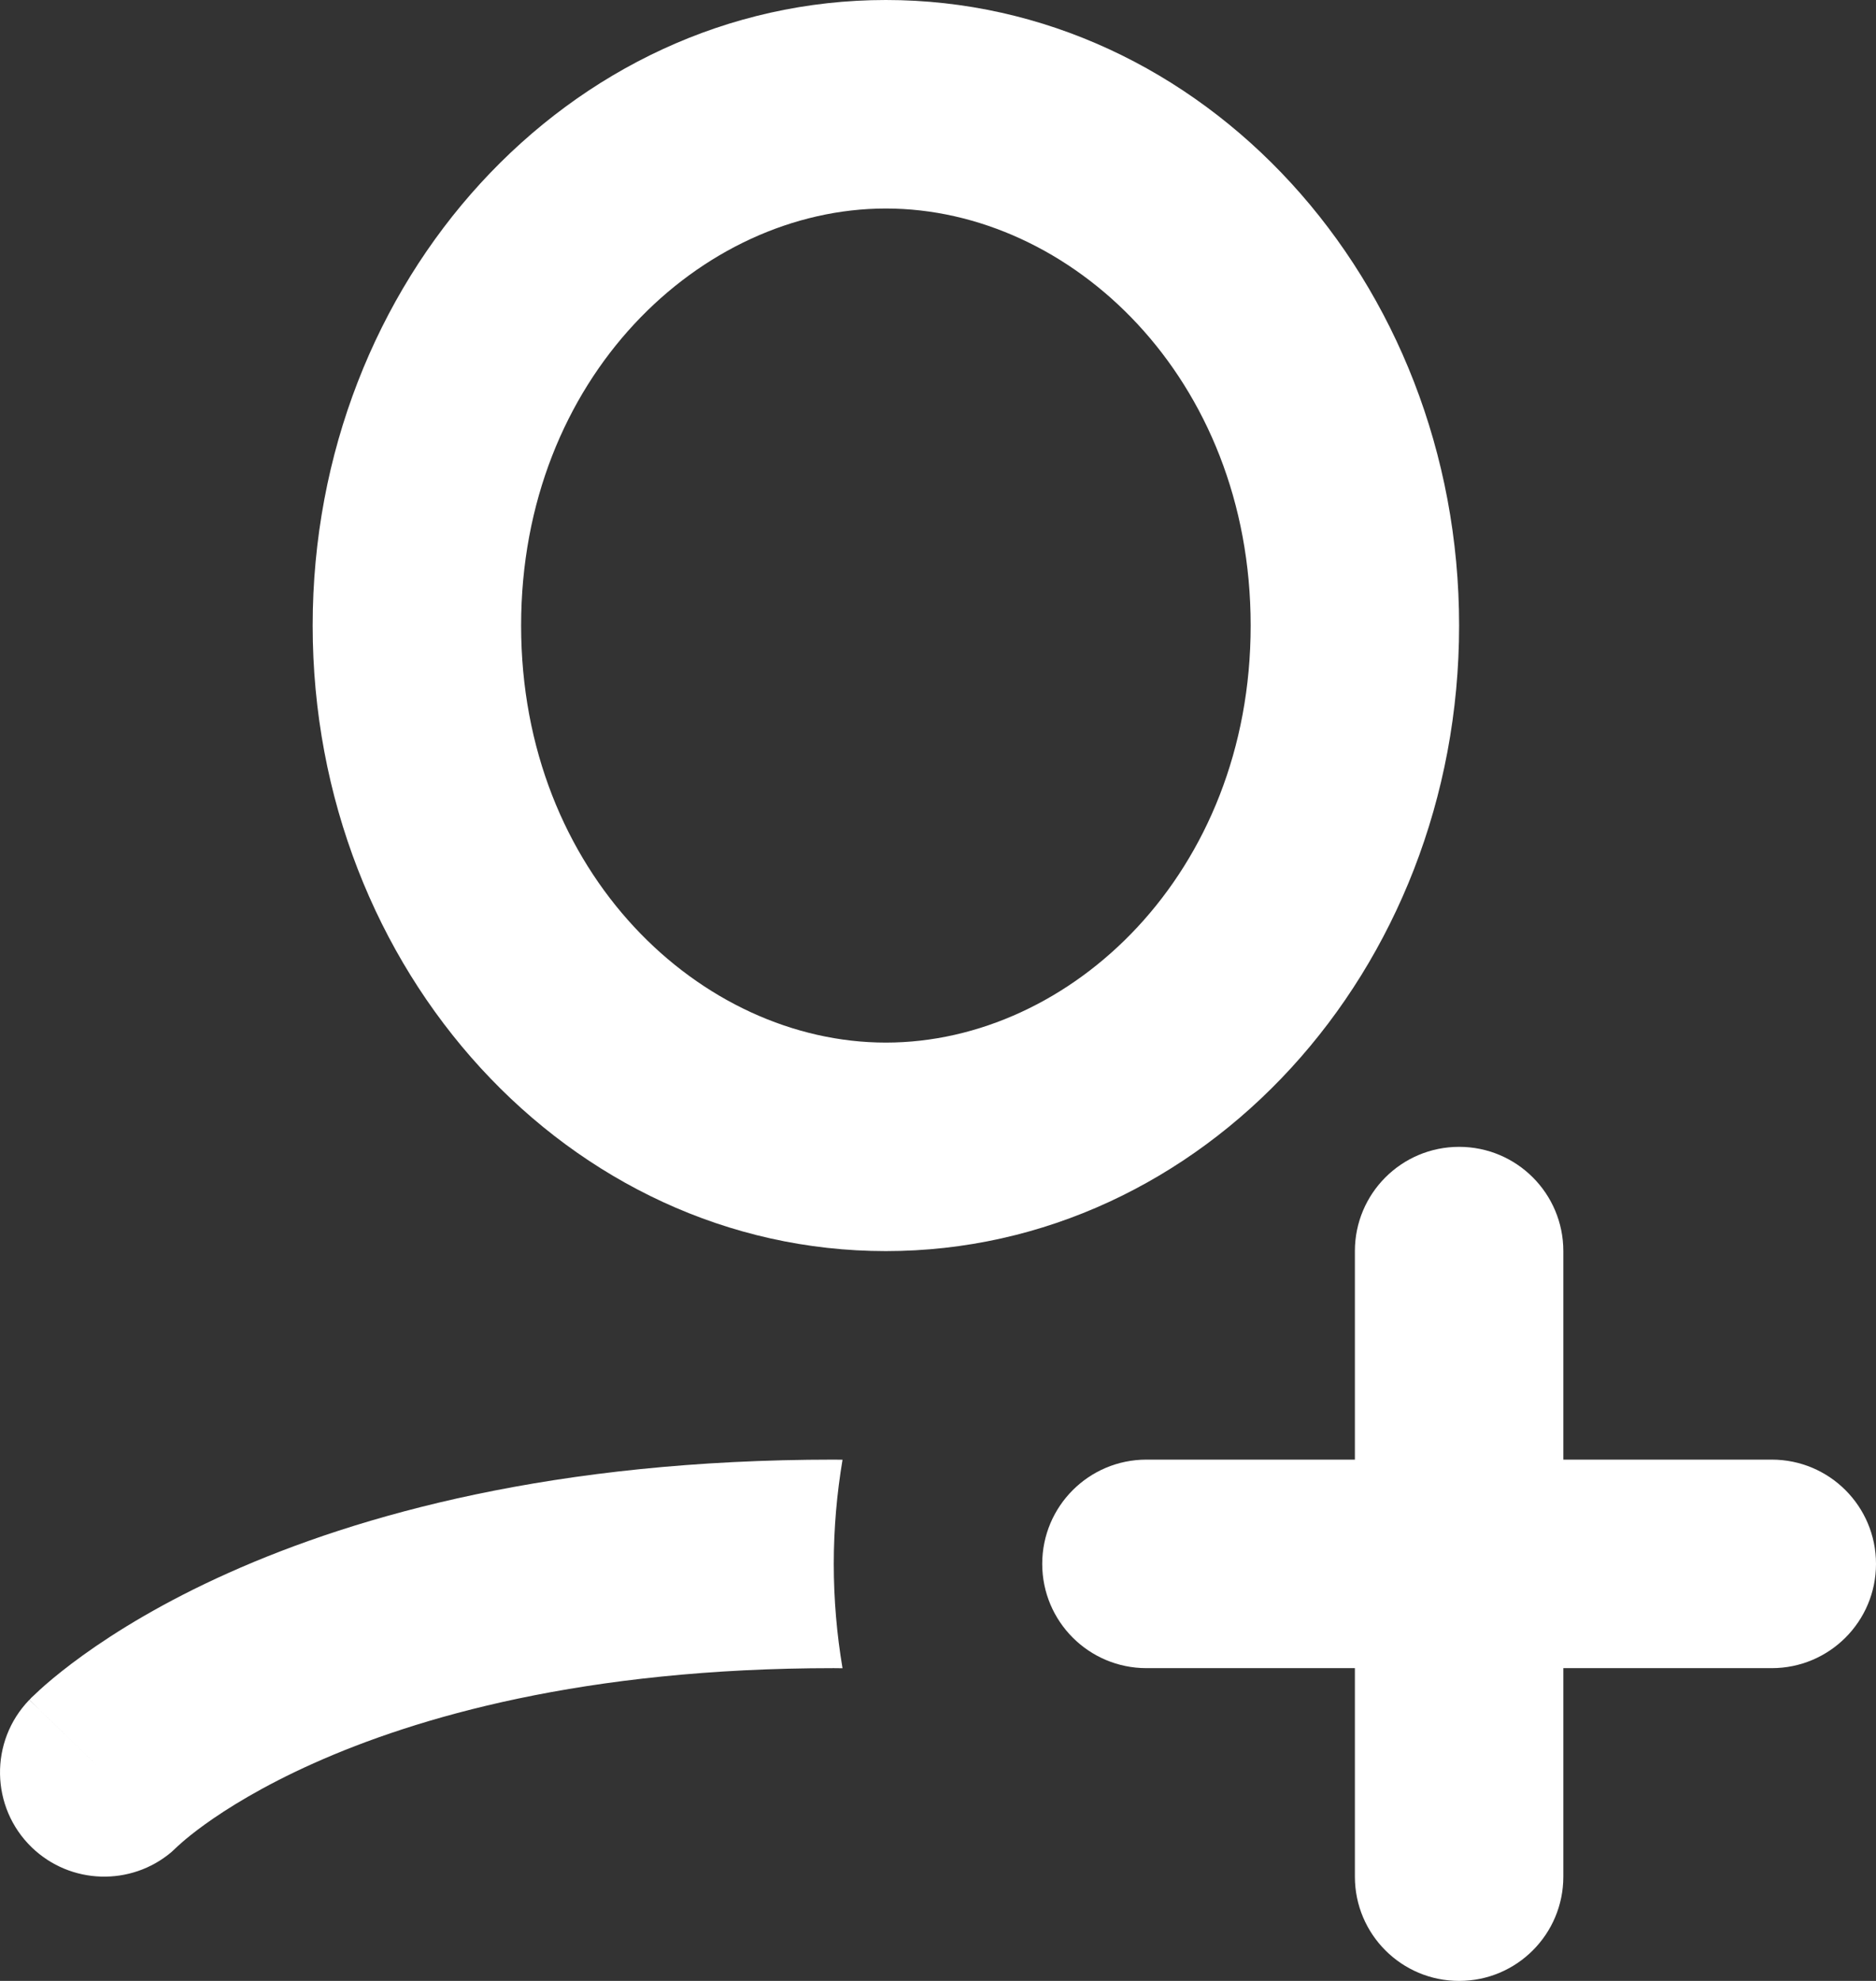
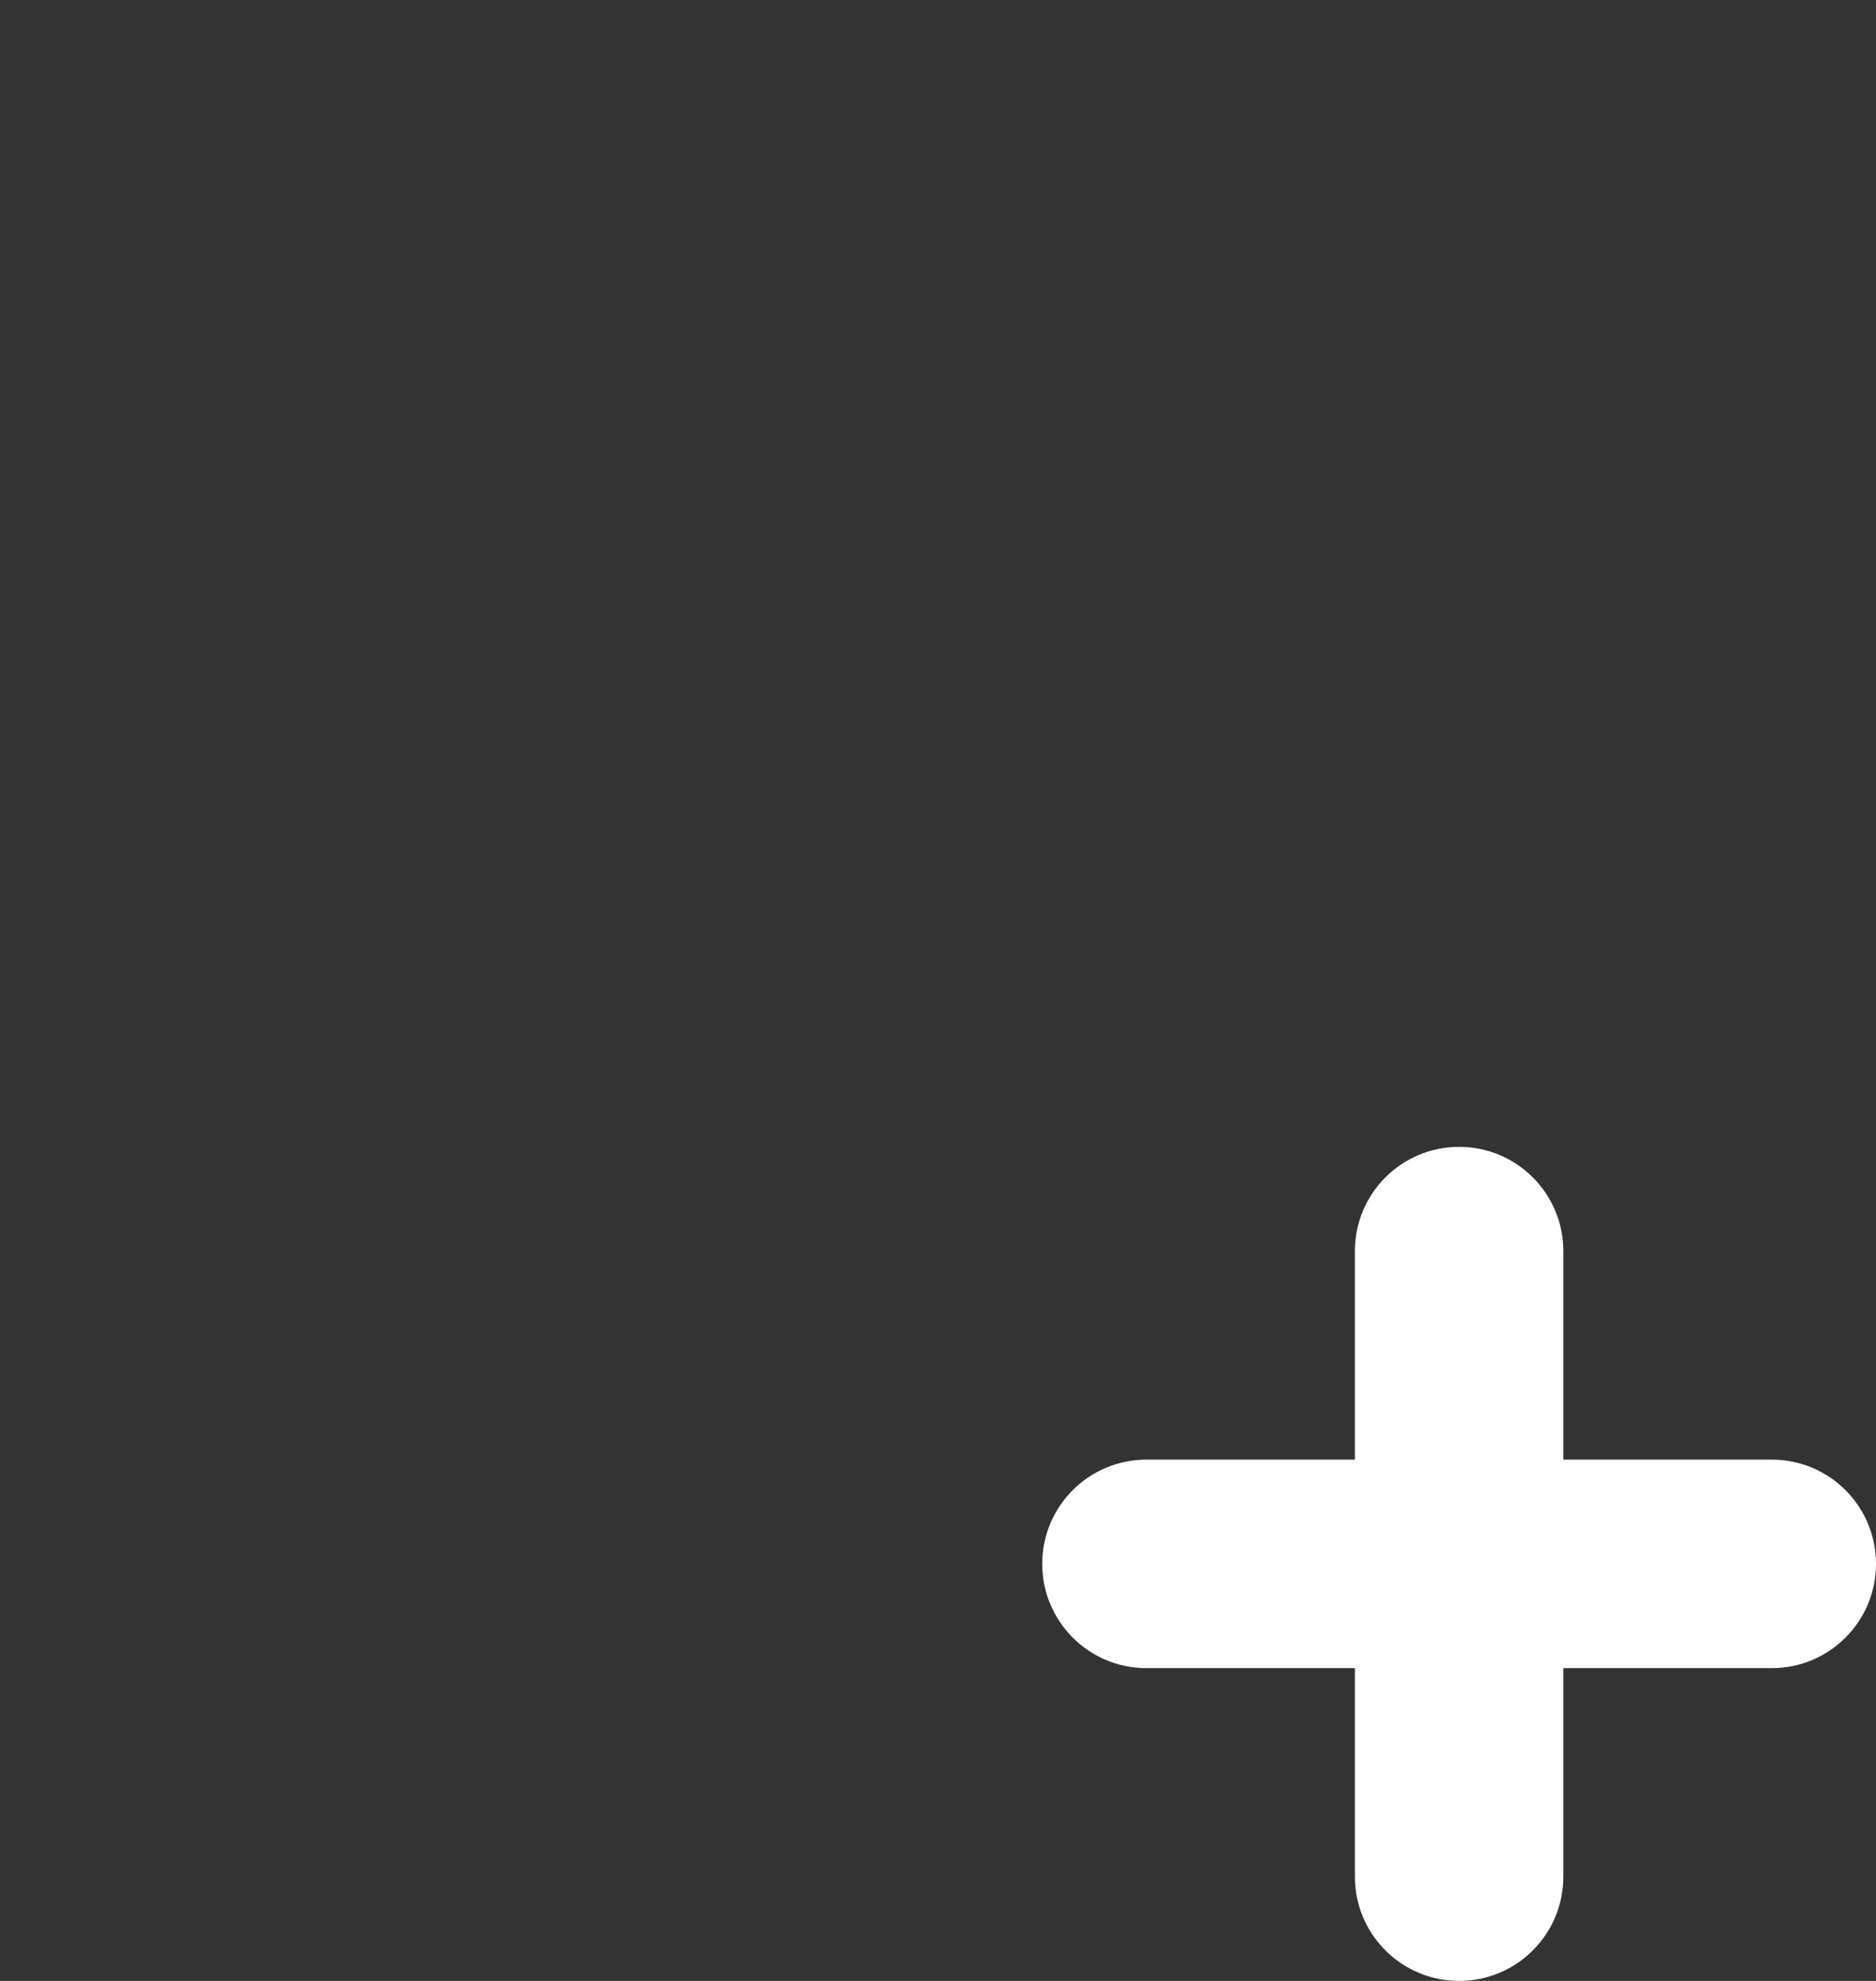
<svg xmlns="http://www.w3.org/2000/svg" width="36" height="38" viewBox="0 0 36 38" fill="none">
  <rect x="0" y="0" width="36" height="38" fill="#333333" stroke="none" />
-   <path d="M24 12C24 7.247 20.546 4 17 4C13.454 4 10 7.247 10 12C10 16.753 13.454 20 17 20V24C10.925 24 6 18.627 6 12C6 5.373 10.925 0 17 0C23.075 0 28 5.373 28 12C28 18.627 23.075 24 17 24V20C20.546 20 24 16.753 24 12Z" fill="white" />
  <path d="M28 22C29.105 22 30 22.895 30 24V28H34C35.105 28 36 28.895 36 30C36 31.105 35.105 32 34 32H30V36C30 37.105 29.105 38 28 38C26.895 38 26 37.105 26 36V32H22C20.895 32 20 31.105 20 30C20 28.895 20.895 28 22 28H26V24C26 22.895 26.895 22 28 22Z" fill="white" />
-   <path d="M16.168 28.002C16.059 28.652 16 29.319 16 30C16 30.682 16.058 31.351 16.168 32.002C16.112 32.002 16.056 32 16 32C11.204 32 7.984 32.946 6.017 33.826C5.03 34.268 4.348 34.698 3.931 34.998C3.723 35.148 3.58 35.266 3.5 35.336C3.459 35.371 3.434 35.395 3.424 35.404L3.425 35.402L3.289 35.529C2.514 36.184 1.354 36.157 0.609 35.438C-0.184 34.67 -0.205 33.403 0.562 32.609L2 34C0.562 32.611 0.563 32.608 0.564 32.608L0.58 32.592C0.586 32.585 0.593 32.577 0.601 32.568C0.619 32.551 0.642 32.53 0.668 32.506C0.719 32.457 0.786 32.394 0.871 32.32C1.041 32.172 1.281 31.977 1.593 31.752C2.219 31.302 3.136 30.732 4.383 30.174C6.882 29.055 10.662 28 16 28C16.056 28 16.112 28.002 16.168 28.002Z" fill="white" />
</svg>